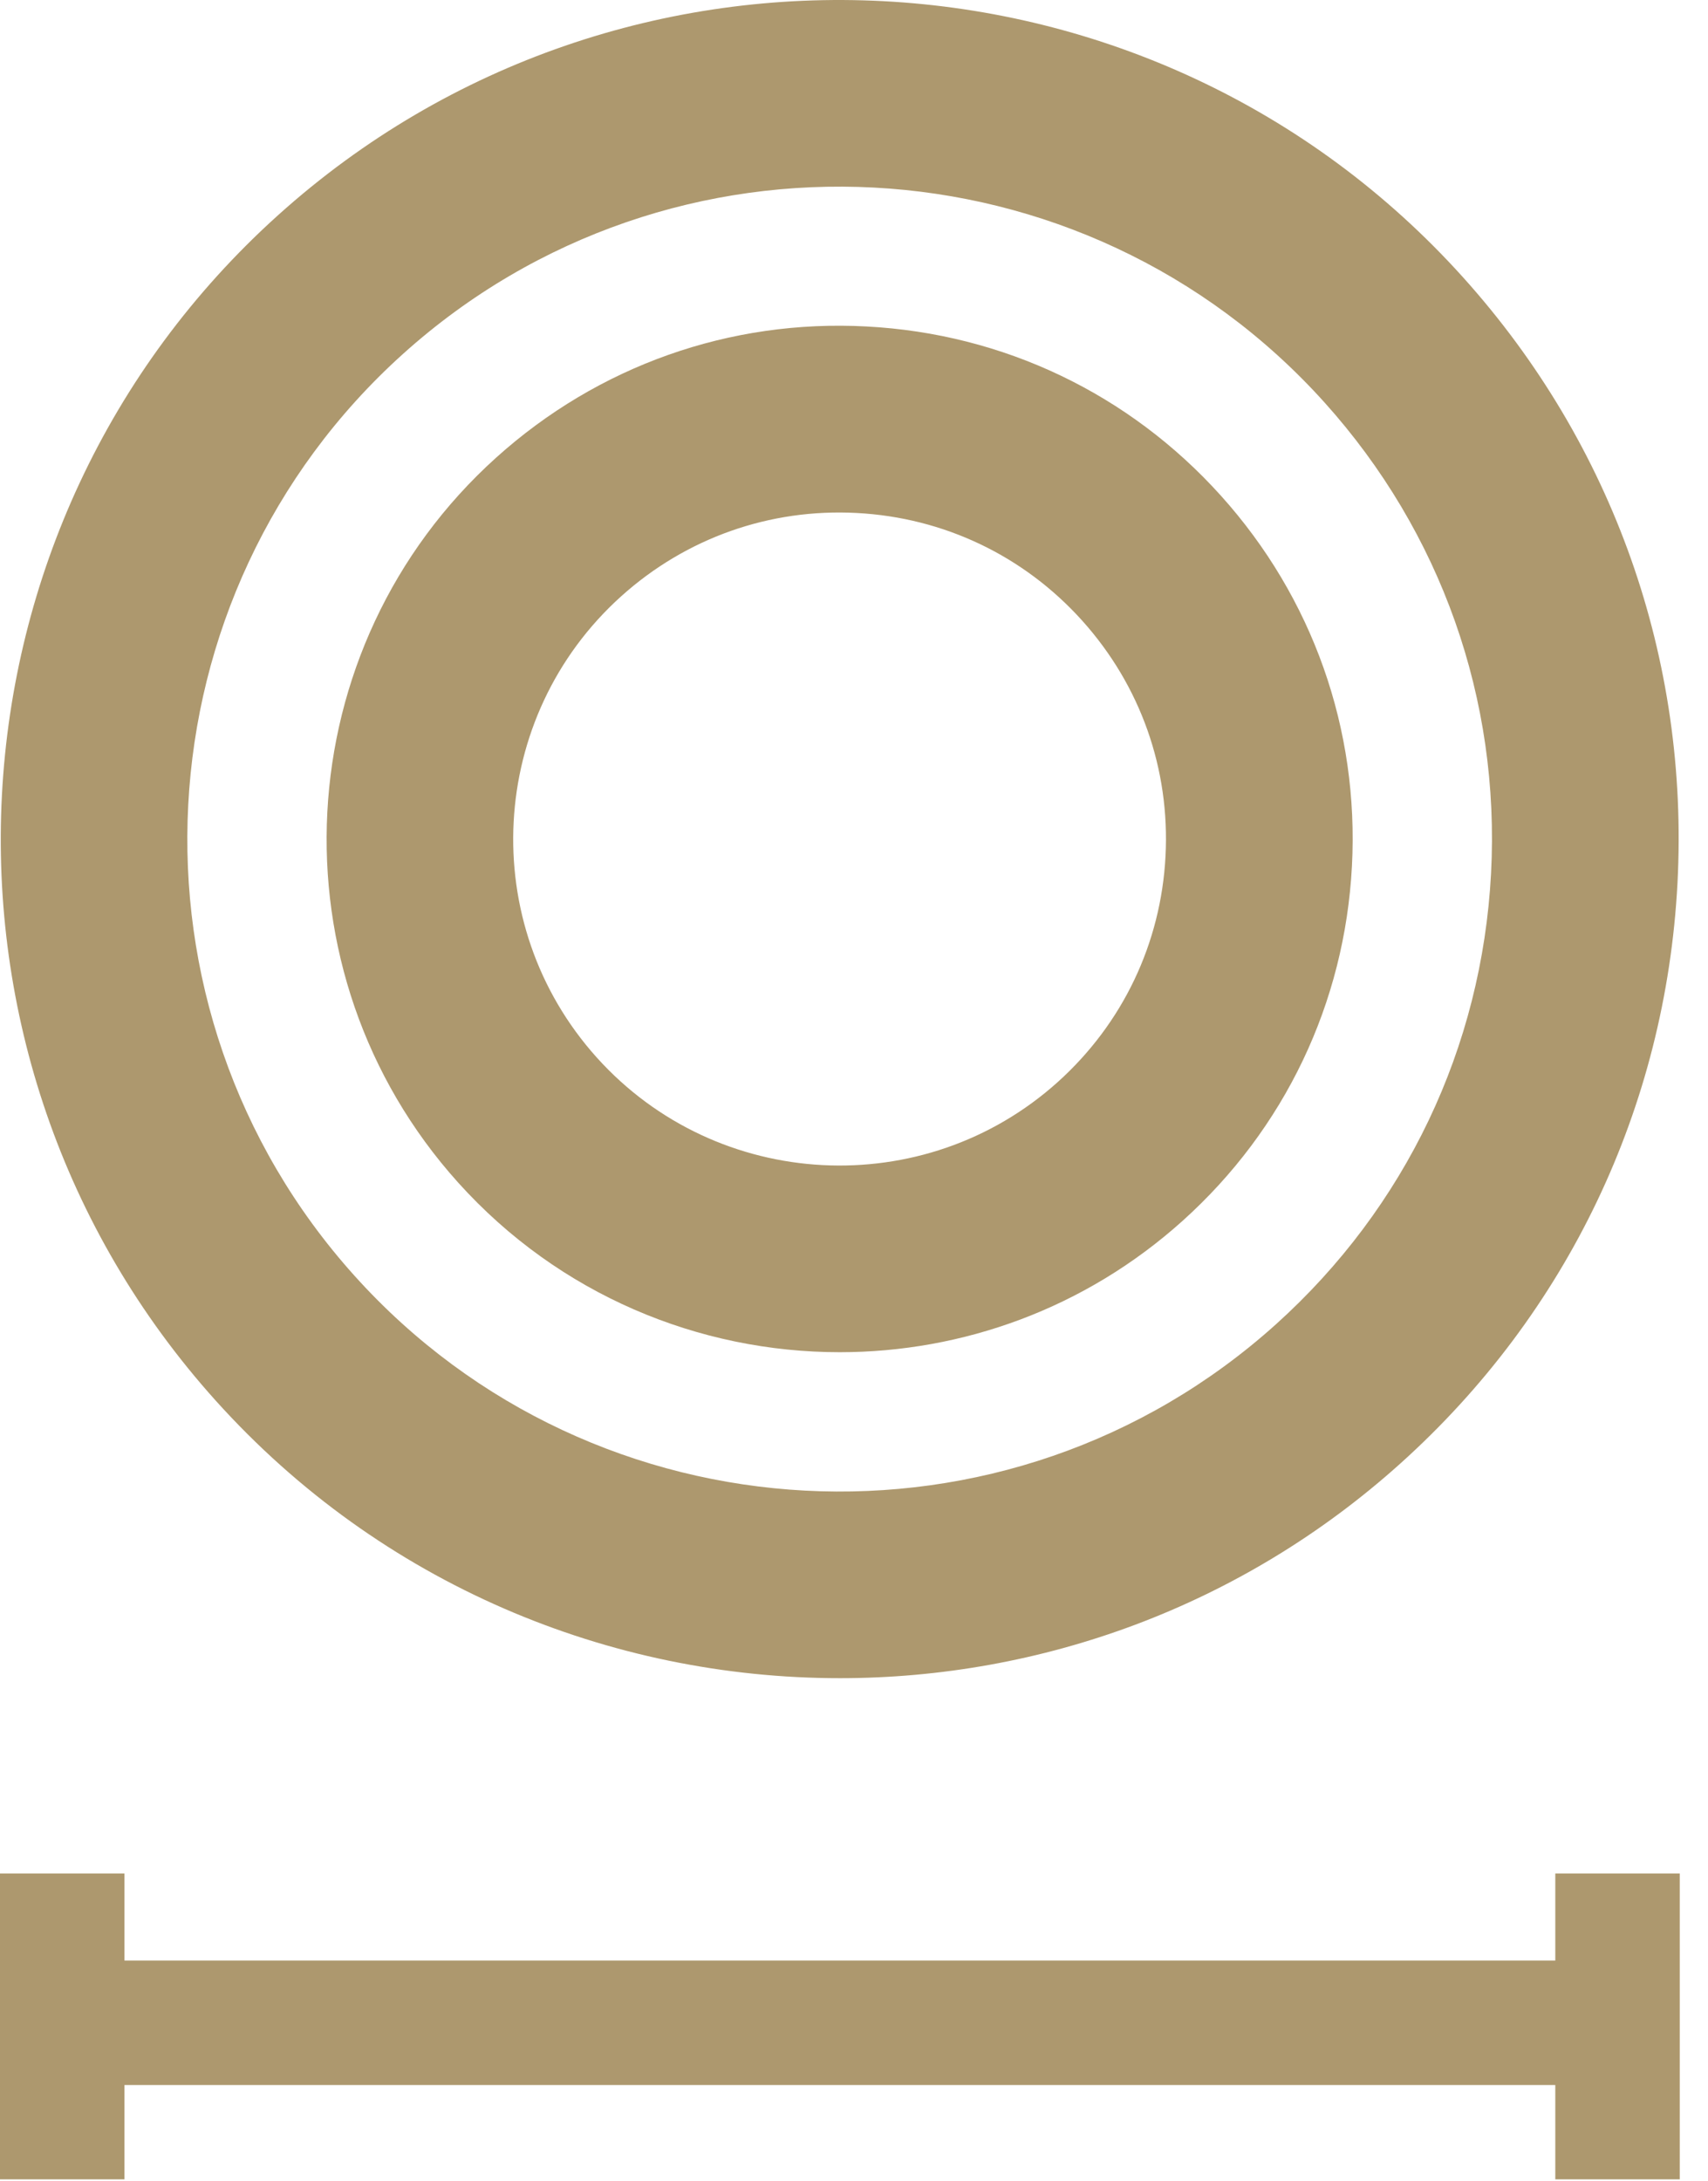
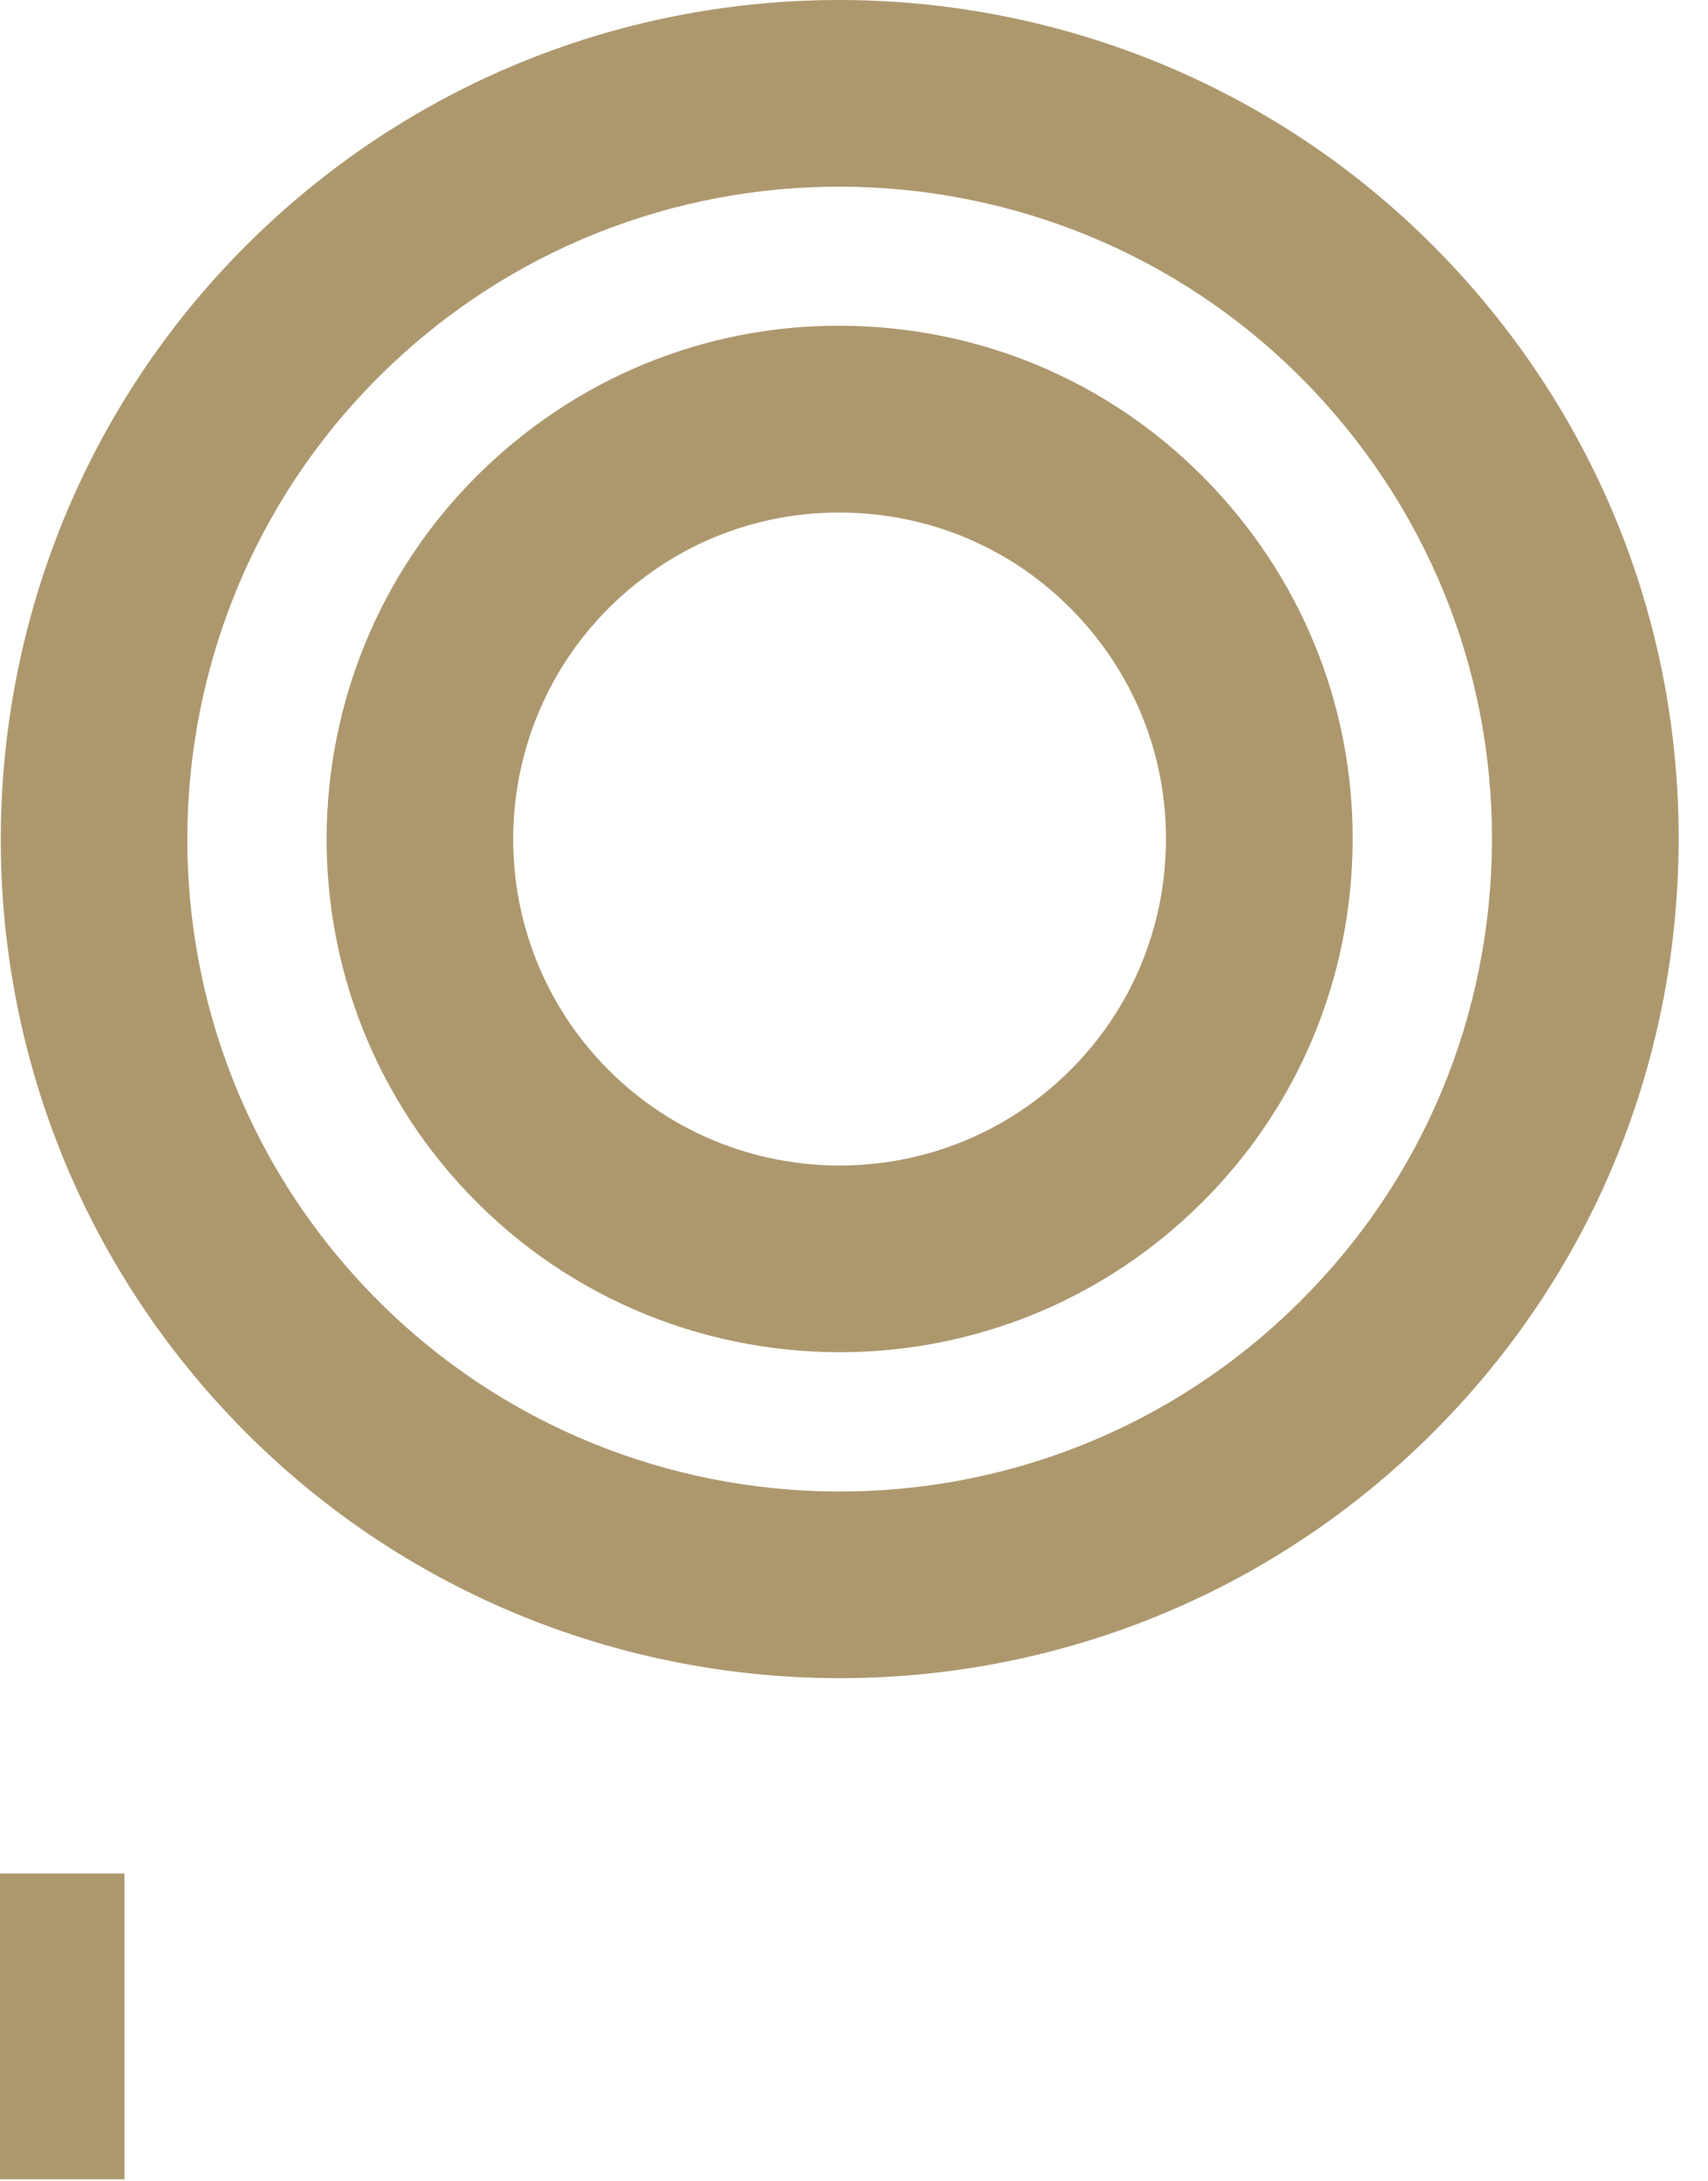
<svg xmlns="http://www.w3.org/2000/svg" width="47" height="60" viewBox="0 0 47 60">
  <defs>
-     <polygon id="icon-diametro-a" points=".021 0 46.193 0 46.193 46.16 .021 46.16" />
-   </defs>
+     </defs>
  <g fill="none" fill-rule="evenodd">
    <path fill="#AD986E" d="M9.754,35.09 C16.375,42.449 27.751,43.049 35.11,36.427 C38.675,33.219 40.777,28.816 41.03,24.026 C41.283,19.236 39.655,14.636 36.447,11.07 C29.825,3.712 18.451,3.111 11.091,9.734 C3.733,16.356 3.132,27.731 9.754,35.09 M23.112,46.16 C16.788,46.16 10.488,43.585 5.936,38.526 C-2.58,29.061 -1.809,14.432 7.656,5.915 C17.121,-2.601 31.749,-1.829 40.266,7.635 C44.391,12.22 46.484,18.137 46.16,24.296 C45.835,30.456 43.131,36.12 38.546,40.245 C34.141,44.209 28.617,46.16 23.112,46.16" />
    <path fill="#AD986E" d="M16.423,29.09 C19.736,32.771 25.429,33.071 29.111,29.759 C30.894,28.153 31.946,25.95 32.072,23.554 C32.199,21.157 31.384,18.856 29.779,17.071 C28.174,15.287 25.971,14.236 23.574,14.11 C21.181,13.983 18.877,14.797 17.093,16.402 C13.41,19.716 13.11,25.407 16.423,29.09 M23.108,37.194 C19.241,37.194 15.389,35.619 12.605,32.526 C7.397,26.737 7.869,17.792 13.657,12.584 C16.46,10.062 20.084,8.778 23.845,8.98 C27.611,9.178 31.075,10.832 33.598,13.636 C36.121,16.44 37.401,20.058 37.202,23.824 C37.004,27.591 35.35,31.055 32.546,33.577 C29.852,36.001 26.475,37.194 23.108,37.194" />
    <polygon fill="#AD986E" points="0 59.945 3.425 59.945 3.425 51.533 0 51.533" />
-     <polygon fill="#AD986E" points="42.798 59.945 46.223 59.945 46.223 51.533 42.798 51.533" />
-     <polygon fill="#AD986E" points="1.712 57.351 44.51 57.351 44.51 53.927 1.712 53.927" />
  </g>
</svg>